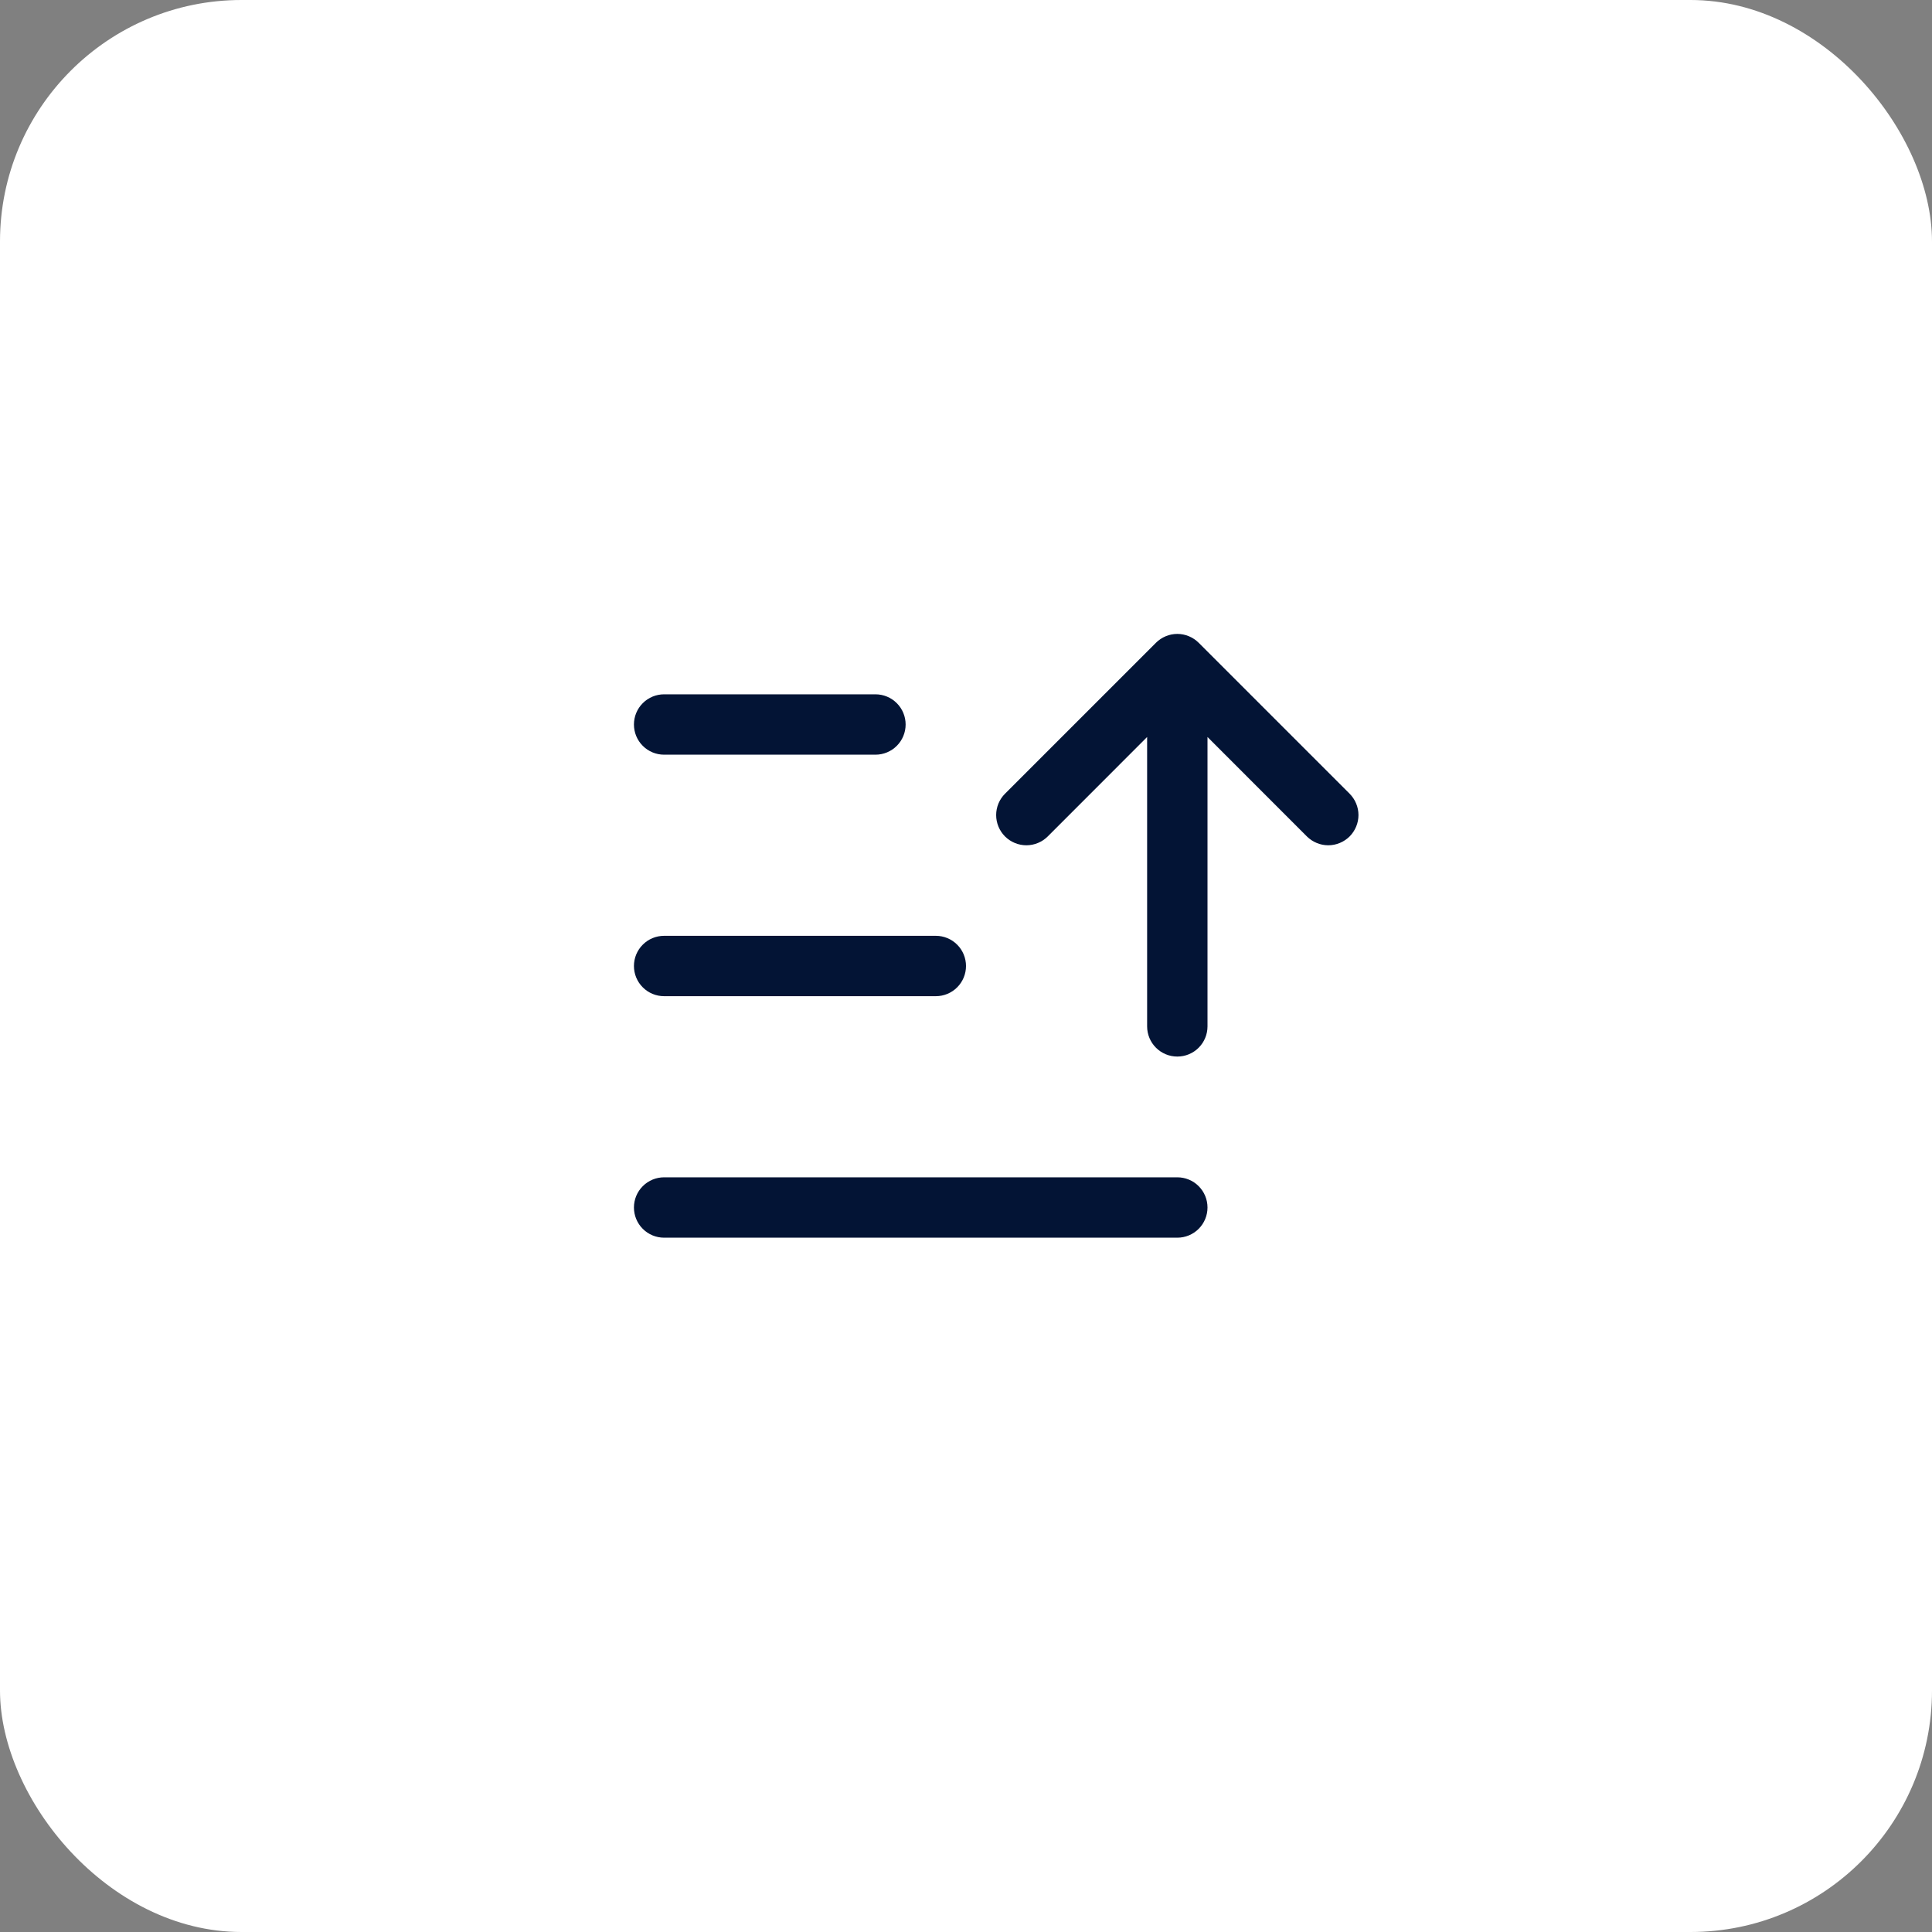
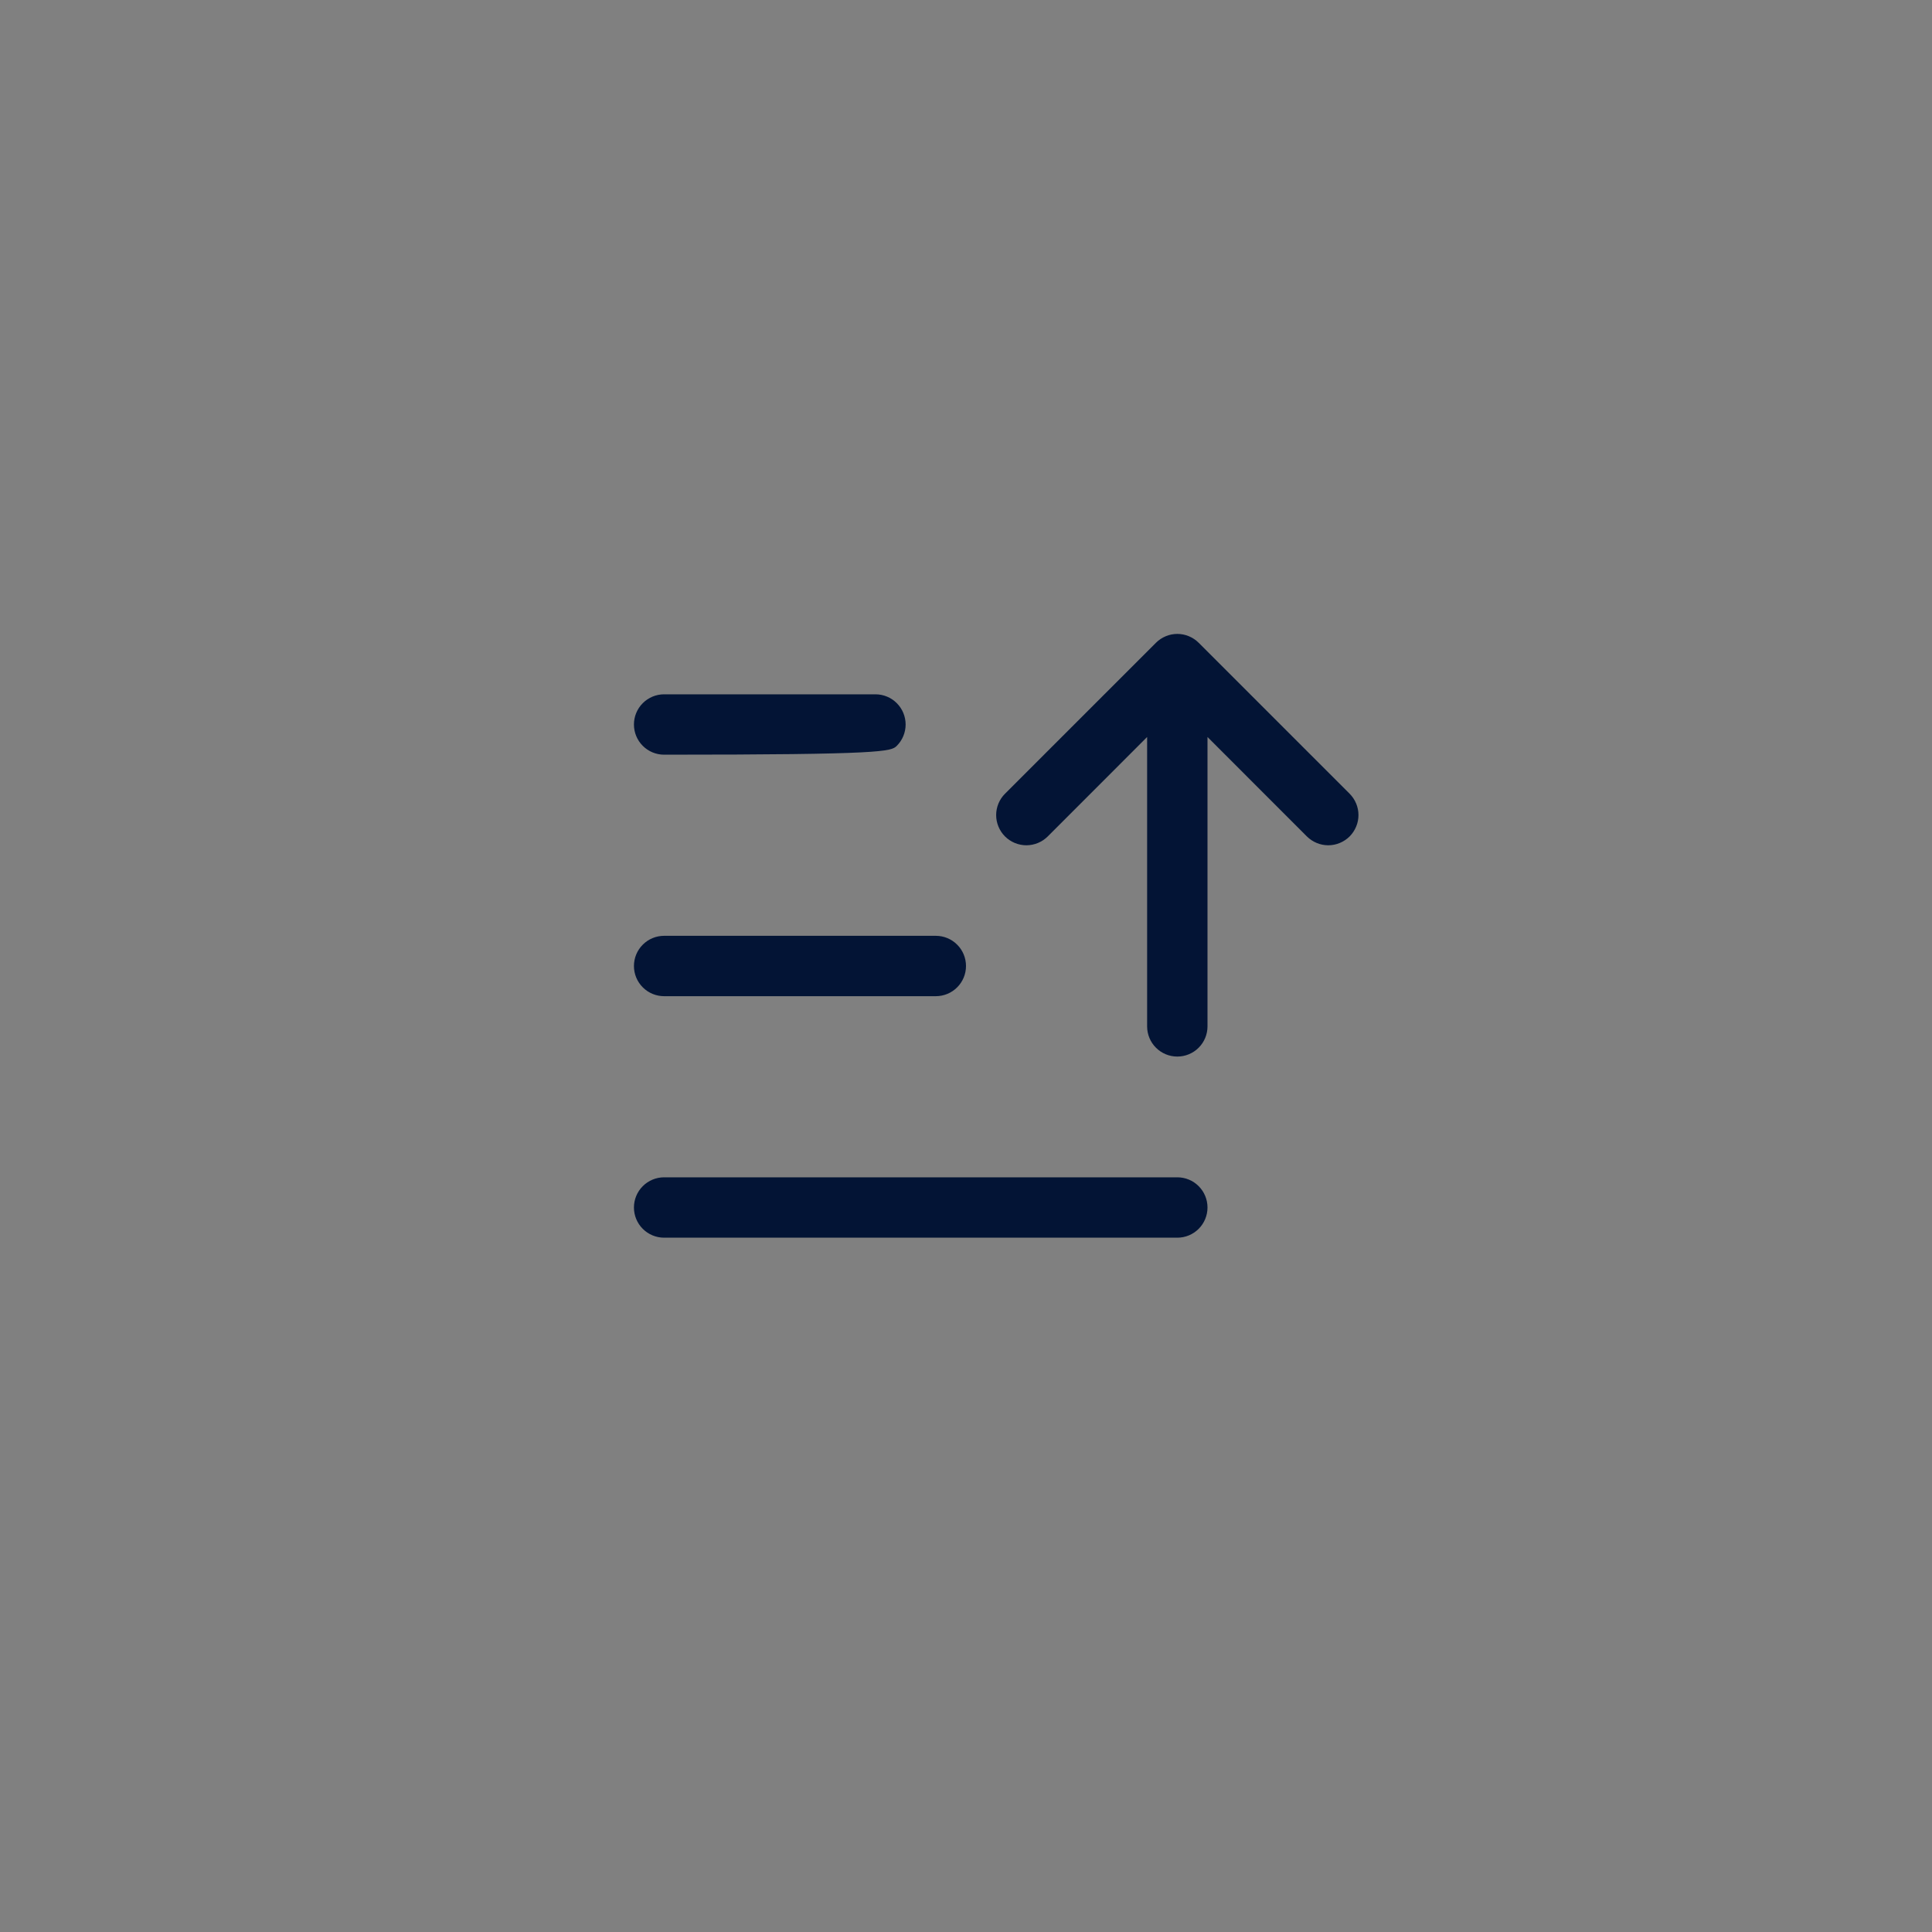
<svg xmlns="http://www.w3.org/2000/svg" width="64" height="64" viewBox="0 0 64 64" fill="none">
  <rect x="0" y="0" width="64" height="64" fill="#808080" stroke="none" />
-   <rect width="64" height="64" rx="8" fill="white" />
-   <path d="M21 32C21 31.735 21.105 31.48 21.293 31.293C21.48 31.105 21.735 31 22 31H31C31.265 31 31.52 31.105 31.707 31.293C31.895 31.48 32 31.735 32 32C32 32.265 31.895 32.52 31.707 32.707C31.52 32.895 31.265 33 31 33H22C21.735 33 21.48 32.895 21.293 32.707C21.105 32.52 21 32.265 21 32ZM22 25H29C29.265 25 29.52 24.895 29.707 24.707C29.895 24.52 30 24.265 30 24C30 23.735 29.895 23.48 29.707 23.293C29.52 23.105 29.265 23 29 23H22C21.735 23 21.48 23.105 21.293 23.293C21.105 23.48 21 23.735 21 24C21 24.265 21.105 24.52 21.293 24.707C21.48 24.895 21.735 25 22 25ZM39 39H22C21.735 39 21.48 39.105 21.293 39.293C21.105 39.48 21 39.735 21 40C21 40.265 21.105 40.52 21.293 40.707C21.48 40.895 21.735 41 22 41H39C39.265 41 39.52 40.895 39.707 40.707C39.895 40.52 40 40.265 40 40C40 39.735 39.895 39.48 39.707 39.293C39.52 39.105 39.265 39 39 39ZM44.708 26.293L39.708 21.293C39.615 21.2 39.504 21.126 39.383 21.076C39.261 21.025 39.131 20.999 39 20.999C38.869 20.999 38.739 21.025 38.617 21.076C38.496 21.126 38.385 21.2 38.292 21.293L33.292 26.293C33.105 26.48 32.999 26.735 32.999 27C32.999 27.265 33.105 27.52 33.292 27.708C33.48 27.895 33.735 28.001 34 28.001C34.265 28.001 34.52 27.895 34.708 27.708L38 24.414V34C38 34.265 38.105 34.52 38.293 34.707C38.48 34.895 38.735 35 39 35C39.265 35 39.52 34.895 39.707 34.707C39.895 34.52 40 34.265 40 34V24.414L43.292 27.708C43.385 27.8 43.496 27.874 43.617 27.924C43.739 27.975 43.869 28.001 44 28.001C44.131 28.001 44.261 27.975 44.383 27.924C44.504 27.874 44.615 27.8 44.708 27.708C44.8 27.615 44.874 27.504 44.924 27.383C44.975 27.262 45.001 27.131 45.001 27C45.001 26.869 44.975 26.739 44.924 26.617C44.874 26.496 44.8 26.386 44.708 26.293Z" fill="#031435" />
+   <path d="M21 32C21 31.735 21.105 31.48 21.293 31.293C21.48 31.105 21.735 31 22 31H31C31.265 31 31.52 31.105 31.707 31.293C31.895 31.48 32 31.735 32 32C32 32.265 31.895 32.52 31.707 32.707C31.52 32.895 31.265 33 31 33H22C21.735 33 21.48 32.895 21.293 32.707C21.105 32.52 21 32.265 21 32ZM22 25C29.265 25 29.52 24.895 29.707 24.707C29.895 24.52 30 24.265 30 24C30 23.735 29.895 23.48 29.707 23.293C29.52 23.105 29.265 23 29 23H22C21.735 23 21.48 23.105 21.293 23.293C21.105 23.48 21 23.735 21 24C21 24.265 21.105 24.52 21.293 24.707C21.48 24.895 21.735 25 22 25ZM39 39H22C21.735 39 21.48 39.105 21.293 39.293C21.105 39.48 21 39.735 21 40C21 40.265 21.105 40.52 21.293 40.707C21.48 40.895 21.735 41 22 41H39C39.265 41 39.52 40.895 39.707 40.707C39.895 40.52 40 40.265 40 40C40 39.735 39.895 39.48 39.707 39.293C39.52 39.105 39.265 39 39 39ZM44.708 26.293L39.708 21.293C39.615 21.2 39.504 21.126 39.383 21.076C39.261 21.025 39.131 20.999 39 20.999C38.869 20.999 38.739 21.025 38.617 21.076C38.496 21.126 38.385 21.2 38.292 21.293L33.292 26.293C33.105 26.48 32.999 26.735 32.999 27C32.999 27.265 33.105 27.52 33.292 27.708C33.48 27.895 33.735 28.001 34 28.001C34.265 28.001 34.52 27.895 34.708 27.708L38 24.414V34C38 34.265 38.105 34.52 38.293 34.707C38.48 34.895 38.735 35 39 35C39.265 35 39.52 34.895 39.707 34.707C39.895 34.52 40 34.265 40 34V24.414L43.292 27.708C43.385 27.8 43.496 27.874 43.617 27.924C43.739 27.975 43.869 28.001 44 28.001C44.131 28.001 44.261 27.975 44.383 27.924C44.504 27.874 44.615 27.8 44.708 27.708C44.8 27.615 44.874 27.504 44.924 27.383C44.975 27.262 45.001 27.131 45.001 27C45.001 26.869 44.975 26.739 44.924 26.617C44.874 26.496 44.8 26.386 44.708 26.293Z" fill="#031435" />
</svg>